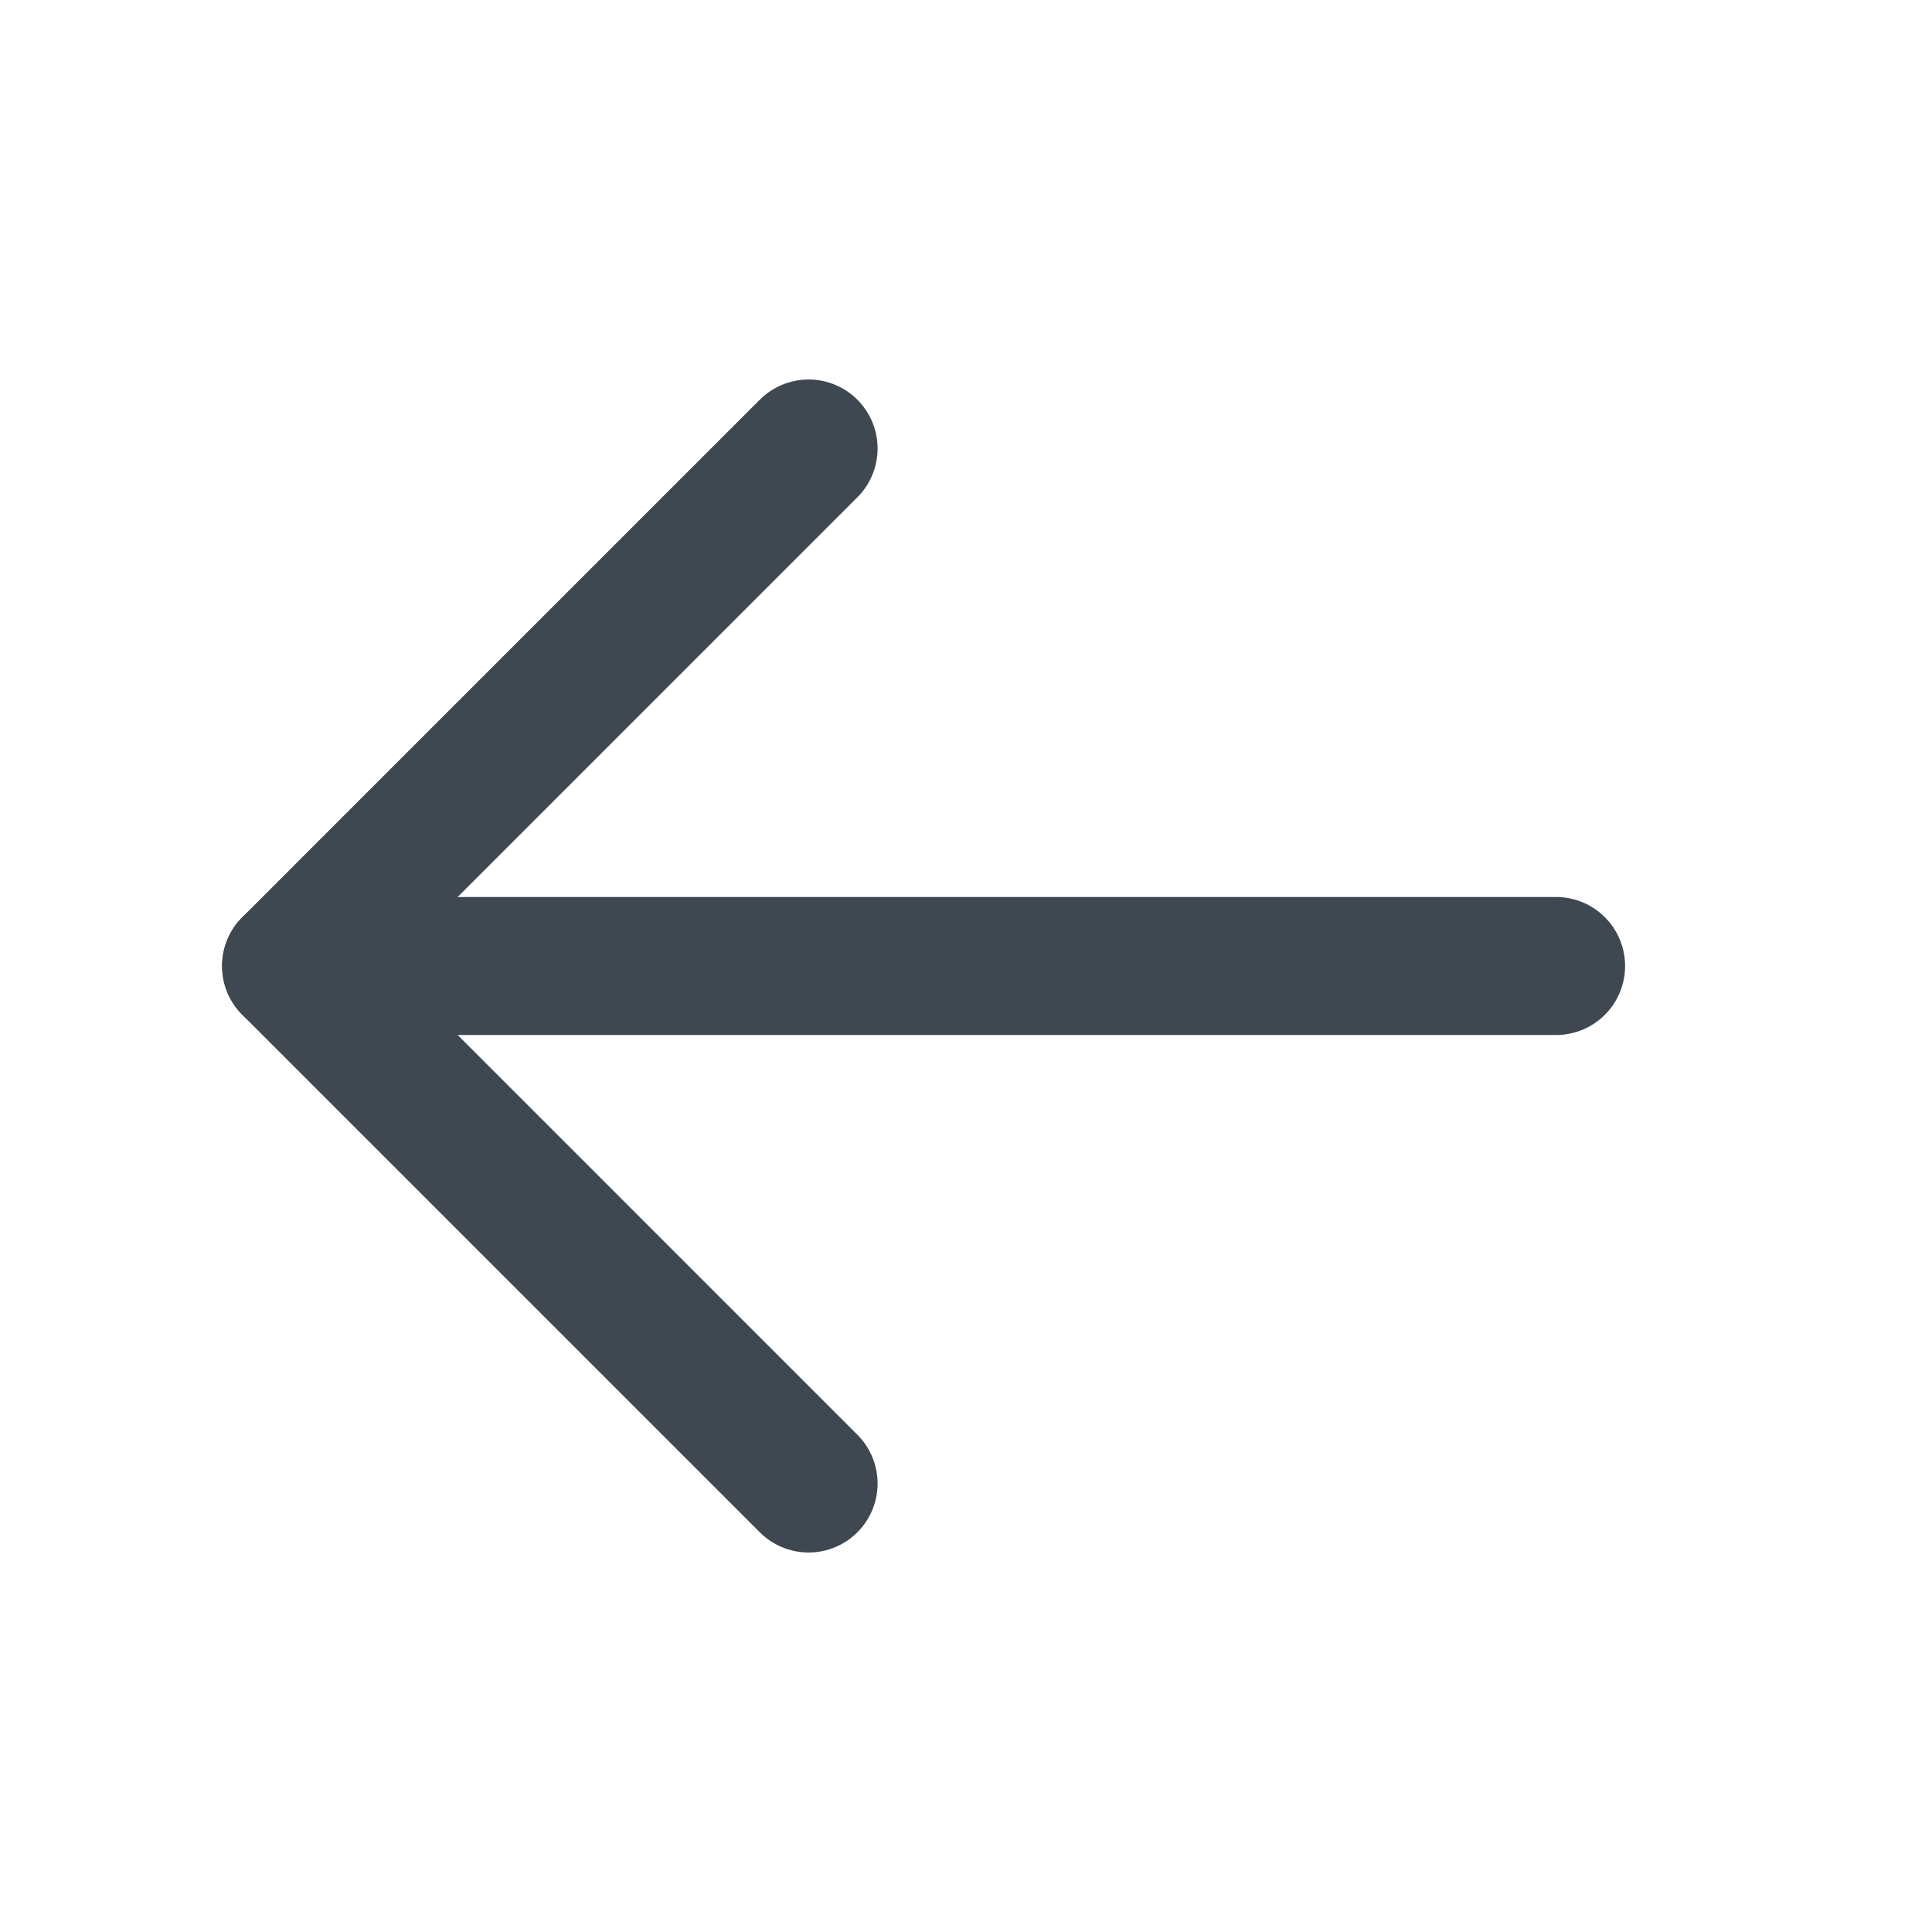
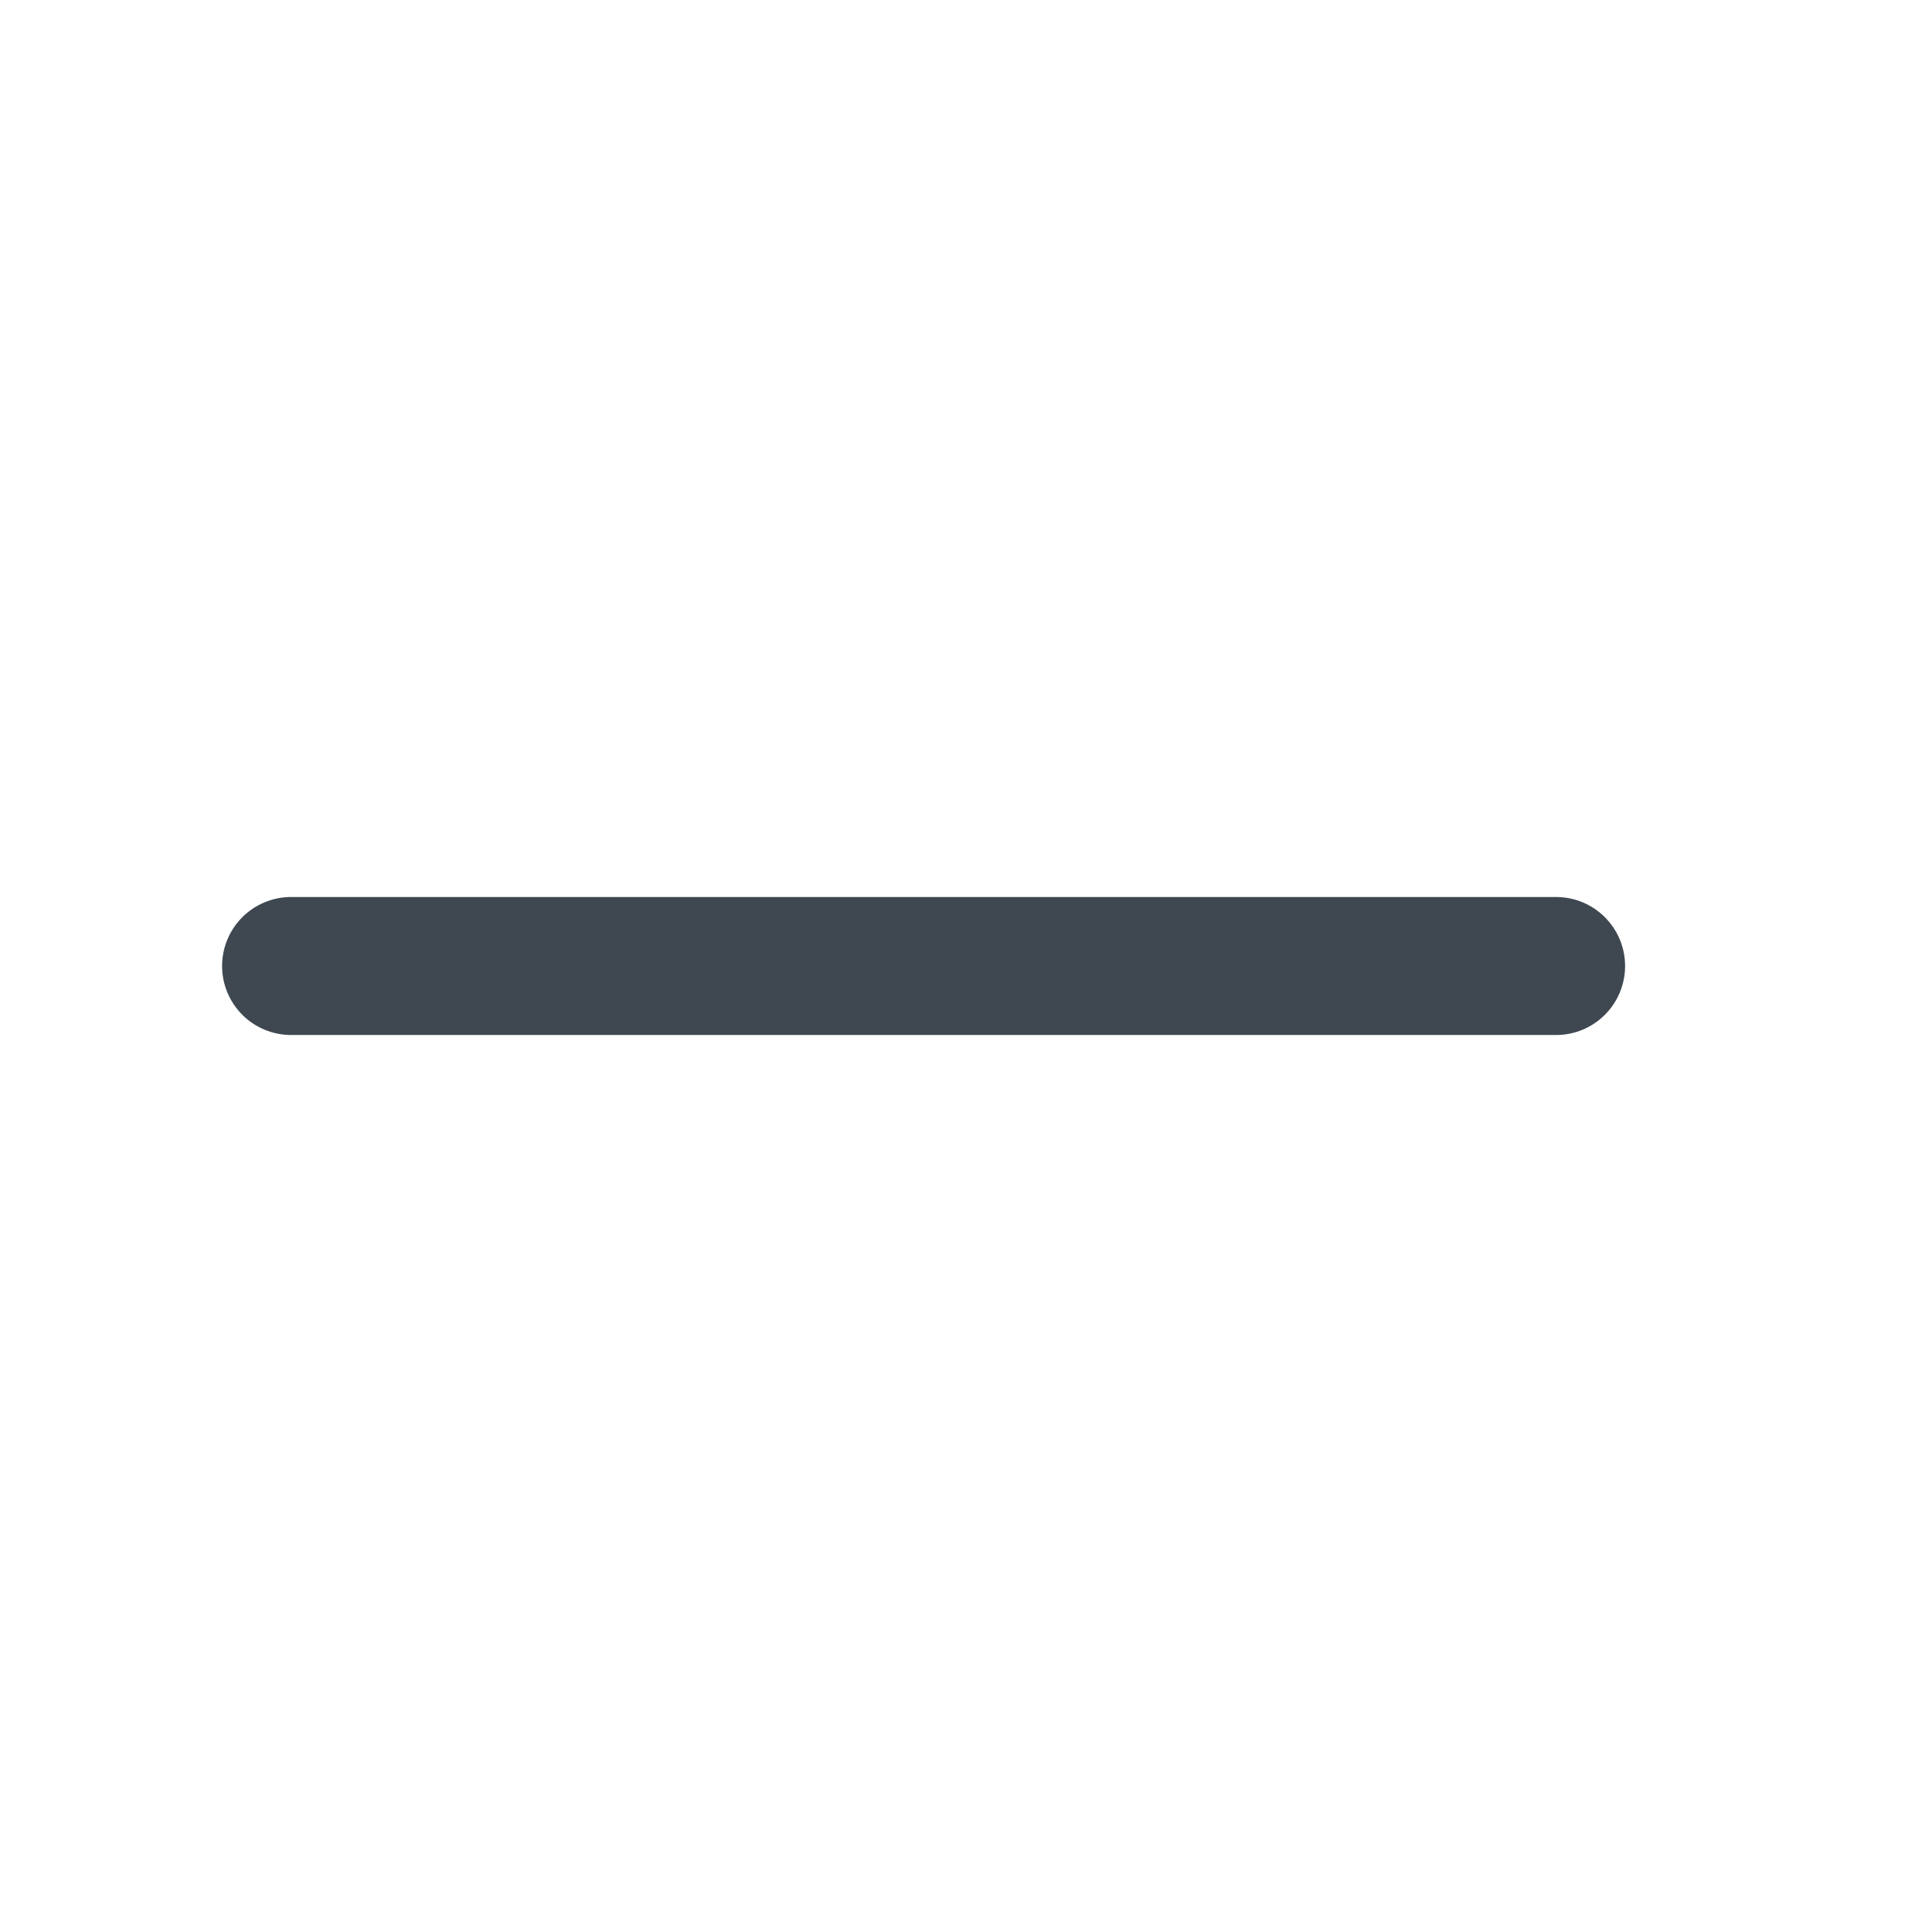
<svg xmlns="http://www.w3.org/2000/svg" width="21" height="21" viewBox="0 0 21 21" fill="none">
  <path d="M16.914 10.5H3.164" stroke="#3F4851" stroke-width="1.5" stroke-linecap="round" stroke-linejoin="round" />
-   <path d="M8.789 4.875L3.164 10.5L8.789 16.125" stroke="#3F4851" stroke-width="1.5" stroke-linecap="round" stroke-linejoin="round" />
</svg>